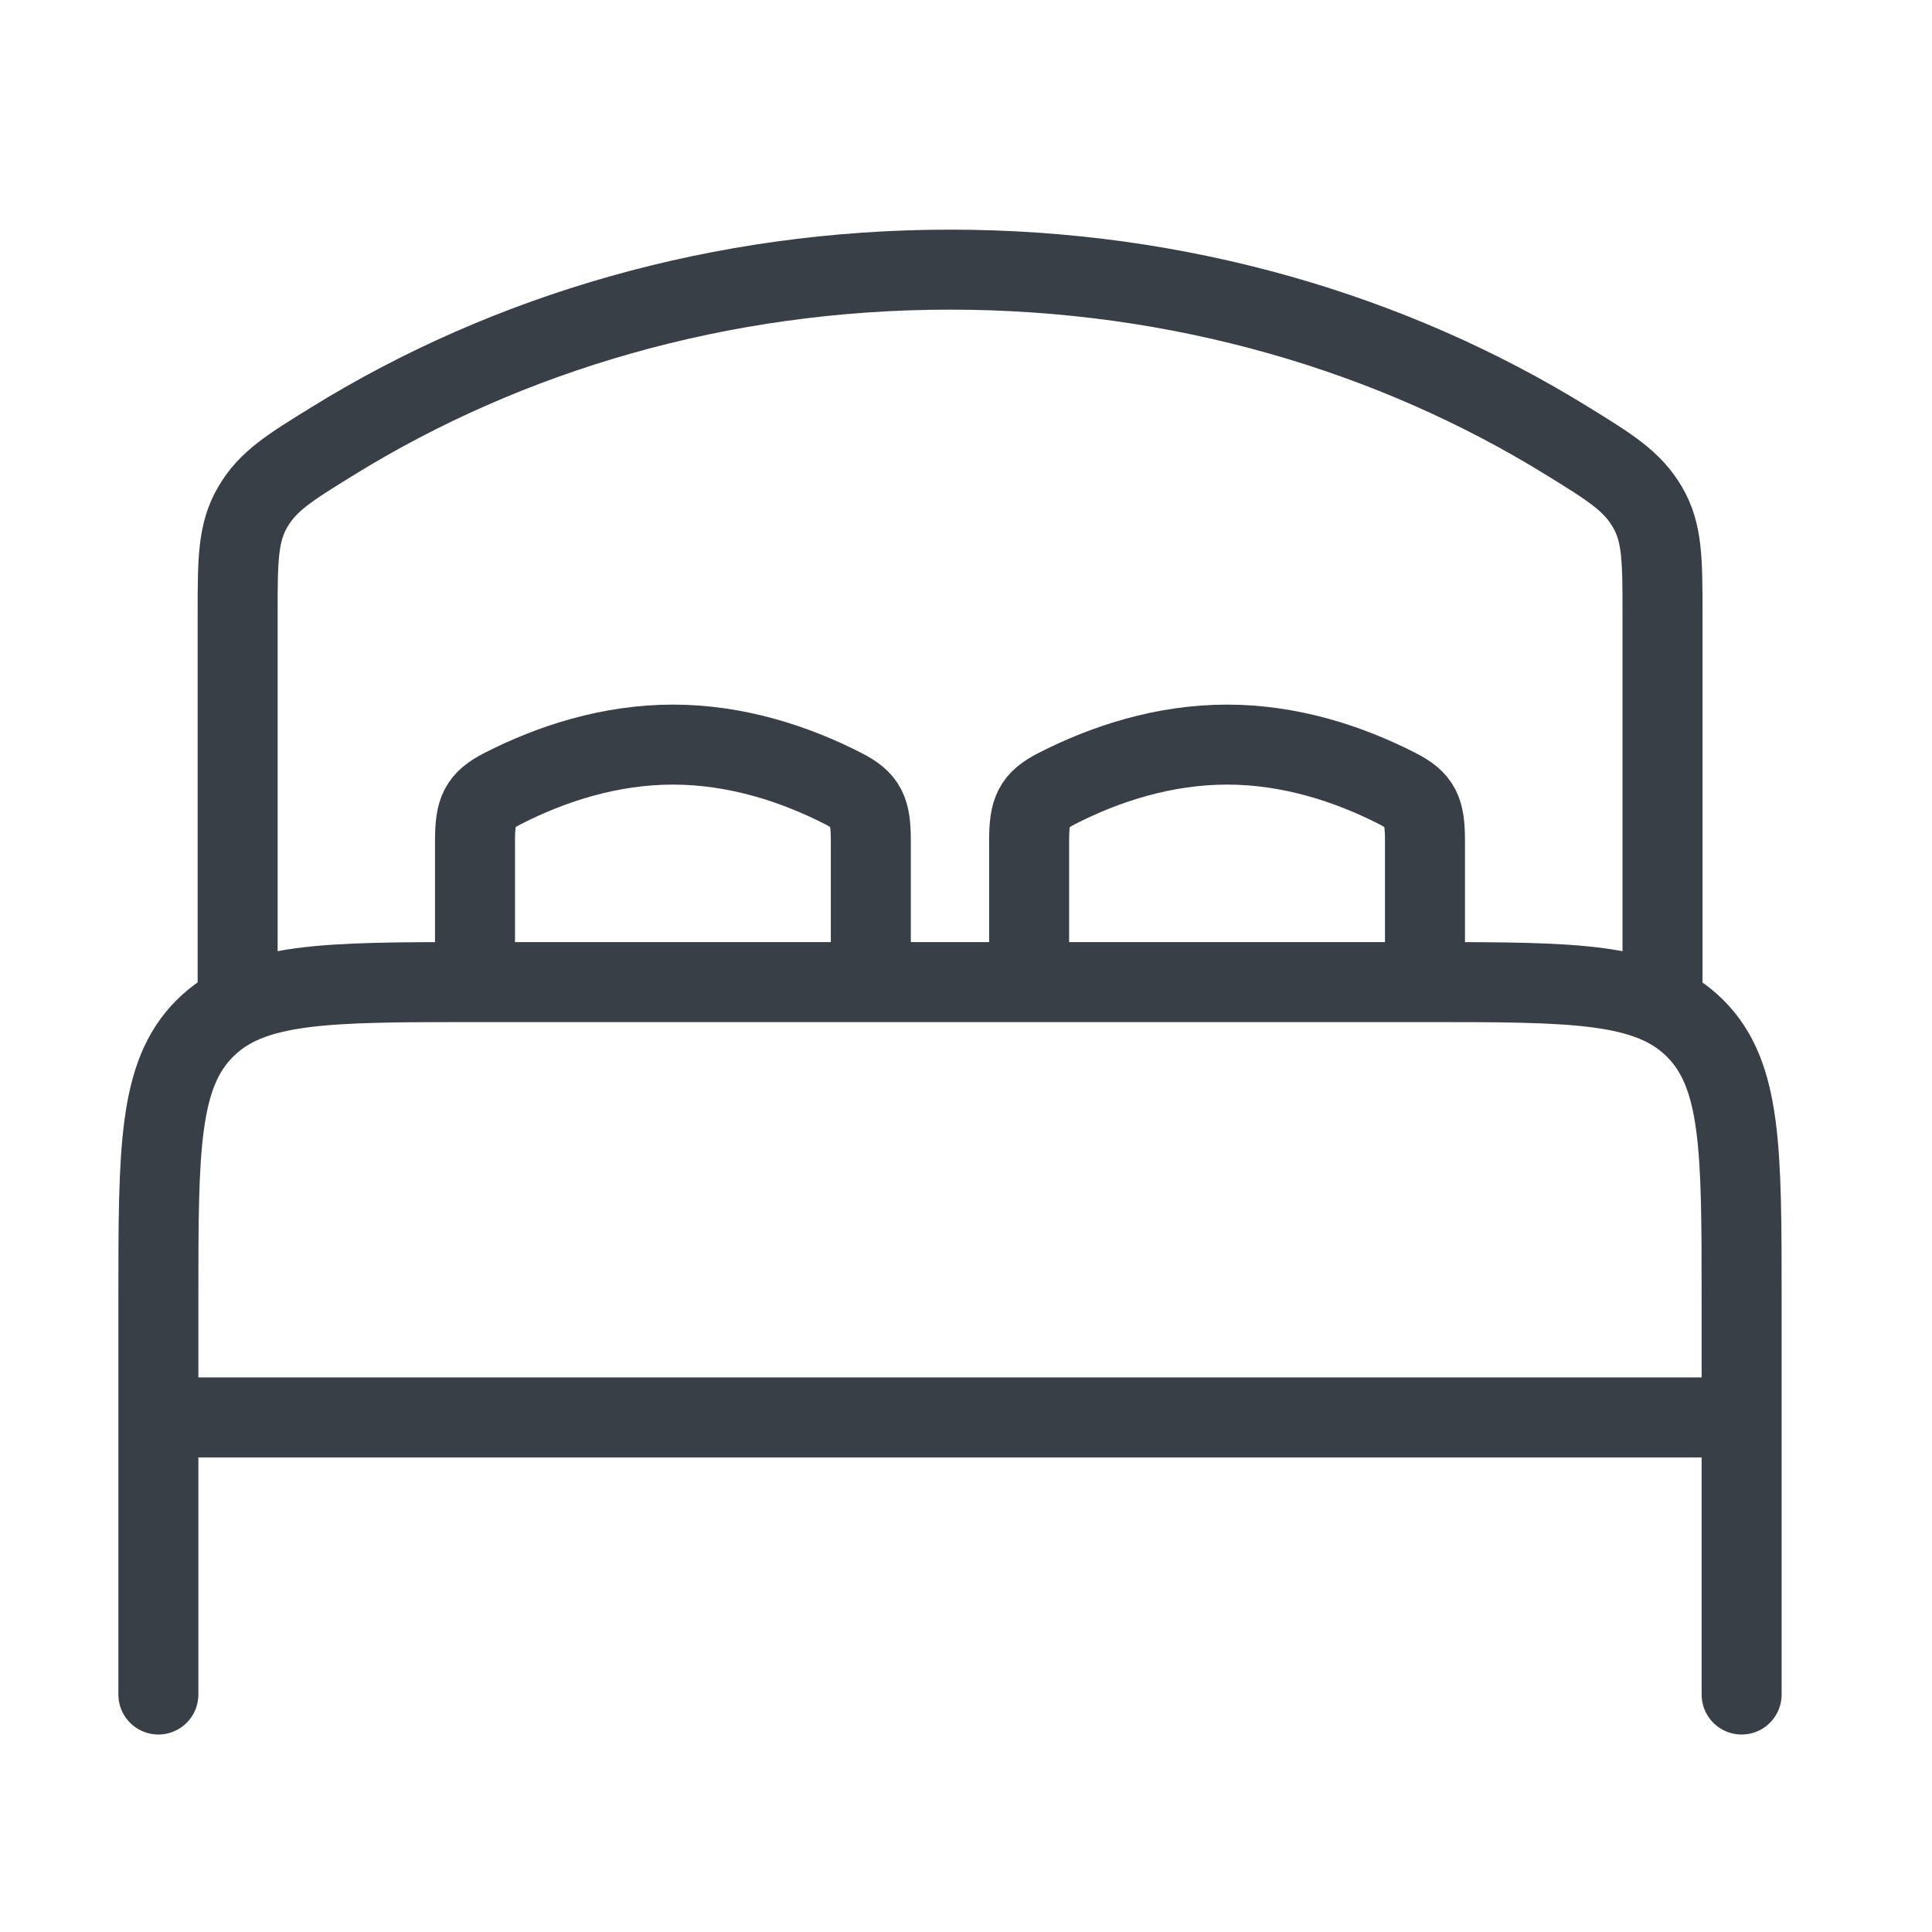
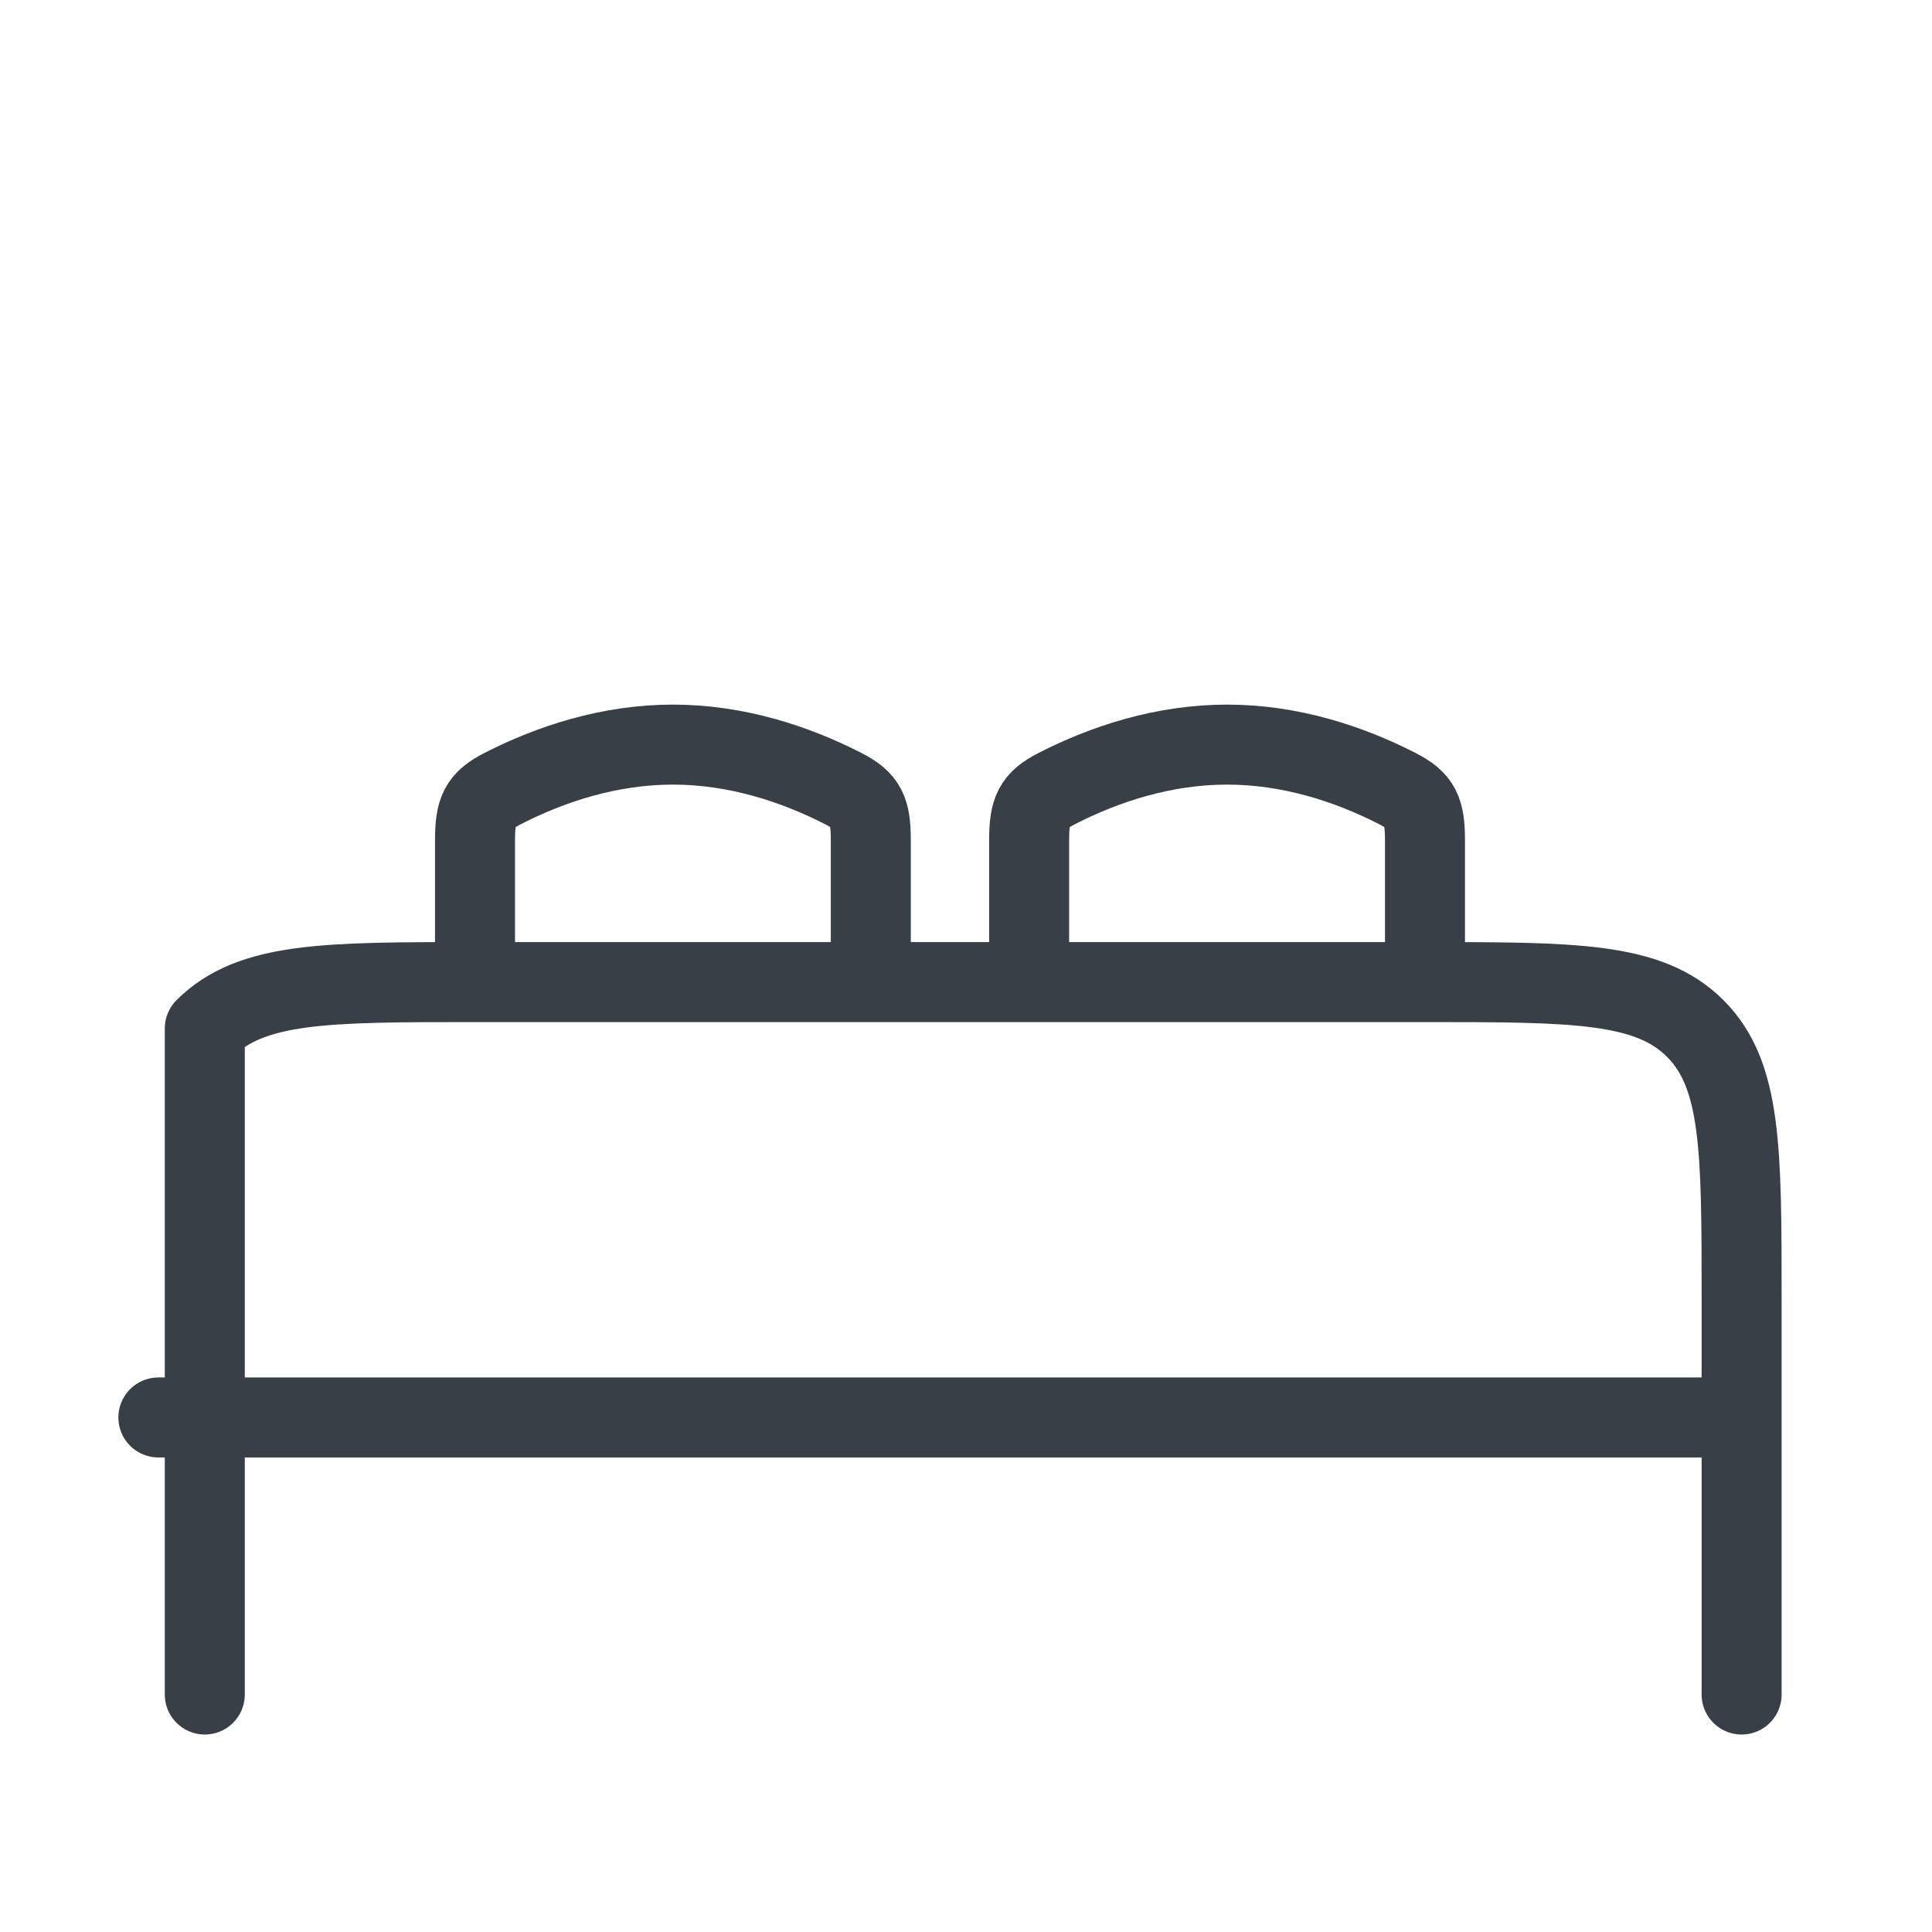
<svg xmlns="http://www.w3.org/2000/svg" width="37" height="37" viewBox="0 0 37 37" fill="none">
  <g id="hugeicons:bed-double">
    <g id="Group">
-       <path id="Vector" d="M33.354 27.146H3.033M33.354 32.452V24.872C33.354 22.013 33.354 20.584 32.465 19.696C31.577 18.808 30.149 18.808 27.29 18.808M27.29 18.808H9.097M27.29 18.808V16.099C27.29 15.523 27.203 15.328 26.759 15.101C25.834 14.628 24.711 14.26 23.5 14.26C22.288 14.26 21.165 14.628 20.24 15.101C19.796 15.328 19.709 15.523 19.709 16.099V18.808M9.097 18.808C6.238 18.808 4.81 18.808 3.922 19.696C3.033 20.584 3.033 22.013 3.033 24.872V32.452M9.097 18.808V16.099C9.097 15.523 9.184 15.328 9.628 15.101C10.553 14.628 11.676 14.26 12.887 14.26C14.099 14.26 15.222 14.628 16.147 15.101C16.591 15.328 16.677 15.523 16.677 16.099V18.808" stroke="#383F47" stroke-width="1.532" stroke-linecap="round" stroke-linejoin="round" />
-       <path id="Vector_2" d="M31.839 18.808V11.773C31.839 10.726 31.839 10.201 31.548 9.707C31.257 9.213 30.842 8.955 30.011 8.443C26.665 6.376 22.591 5.164 18.195 5.164C13.799 5.164 9.725 6.376 6.379 8.443C5.548 8.955 5.133 9.211 4.842 9.707C4.551 10.203 4.551 10.726 4.551 11.773V18.808" stroke="#383F47" stroke-width="1.532" stroke-linecap="round" stroke-linejoin="round" />
+       <path id="Vector" d="M33.354 27.146H3.033M33.354 32.452V24.872C33.354 22.013 33.354 20.584 32.465 19.696C31.577 18.808 30.149 18.808 27.29 18.808M27.29 18.808H9.097M27.29 18.808V16.099C27.29 15.523 27.203 15.328 26.759 15.101C25.834 14.628 24.711 14.26 23.5 14.26C22.288 14.26 21.165 14.628 20.24 15.101C19.796 15.328 19.709 15.523 19.709 16.099V18.808M9.097 18.808C6.238 18.808 4.81 18.808 3.922 19.696V32.452M9.097 18.808V16.099C9.097 15.523 9.184 15.328 9.628 15.101C10.553 14.628 11.676 14.26 12.887 14.26C14.099 14.26 15.222 14.628 16.147 15.101C16.591 15.328 16.677 15.523 16.677 16.099V18.808" stroke="#383F47" stroke-width="1.532" stroke-linecap="round" stroke-linejoin="round" />
    </g>
  </g>
</svg>